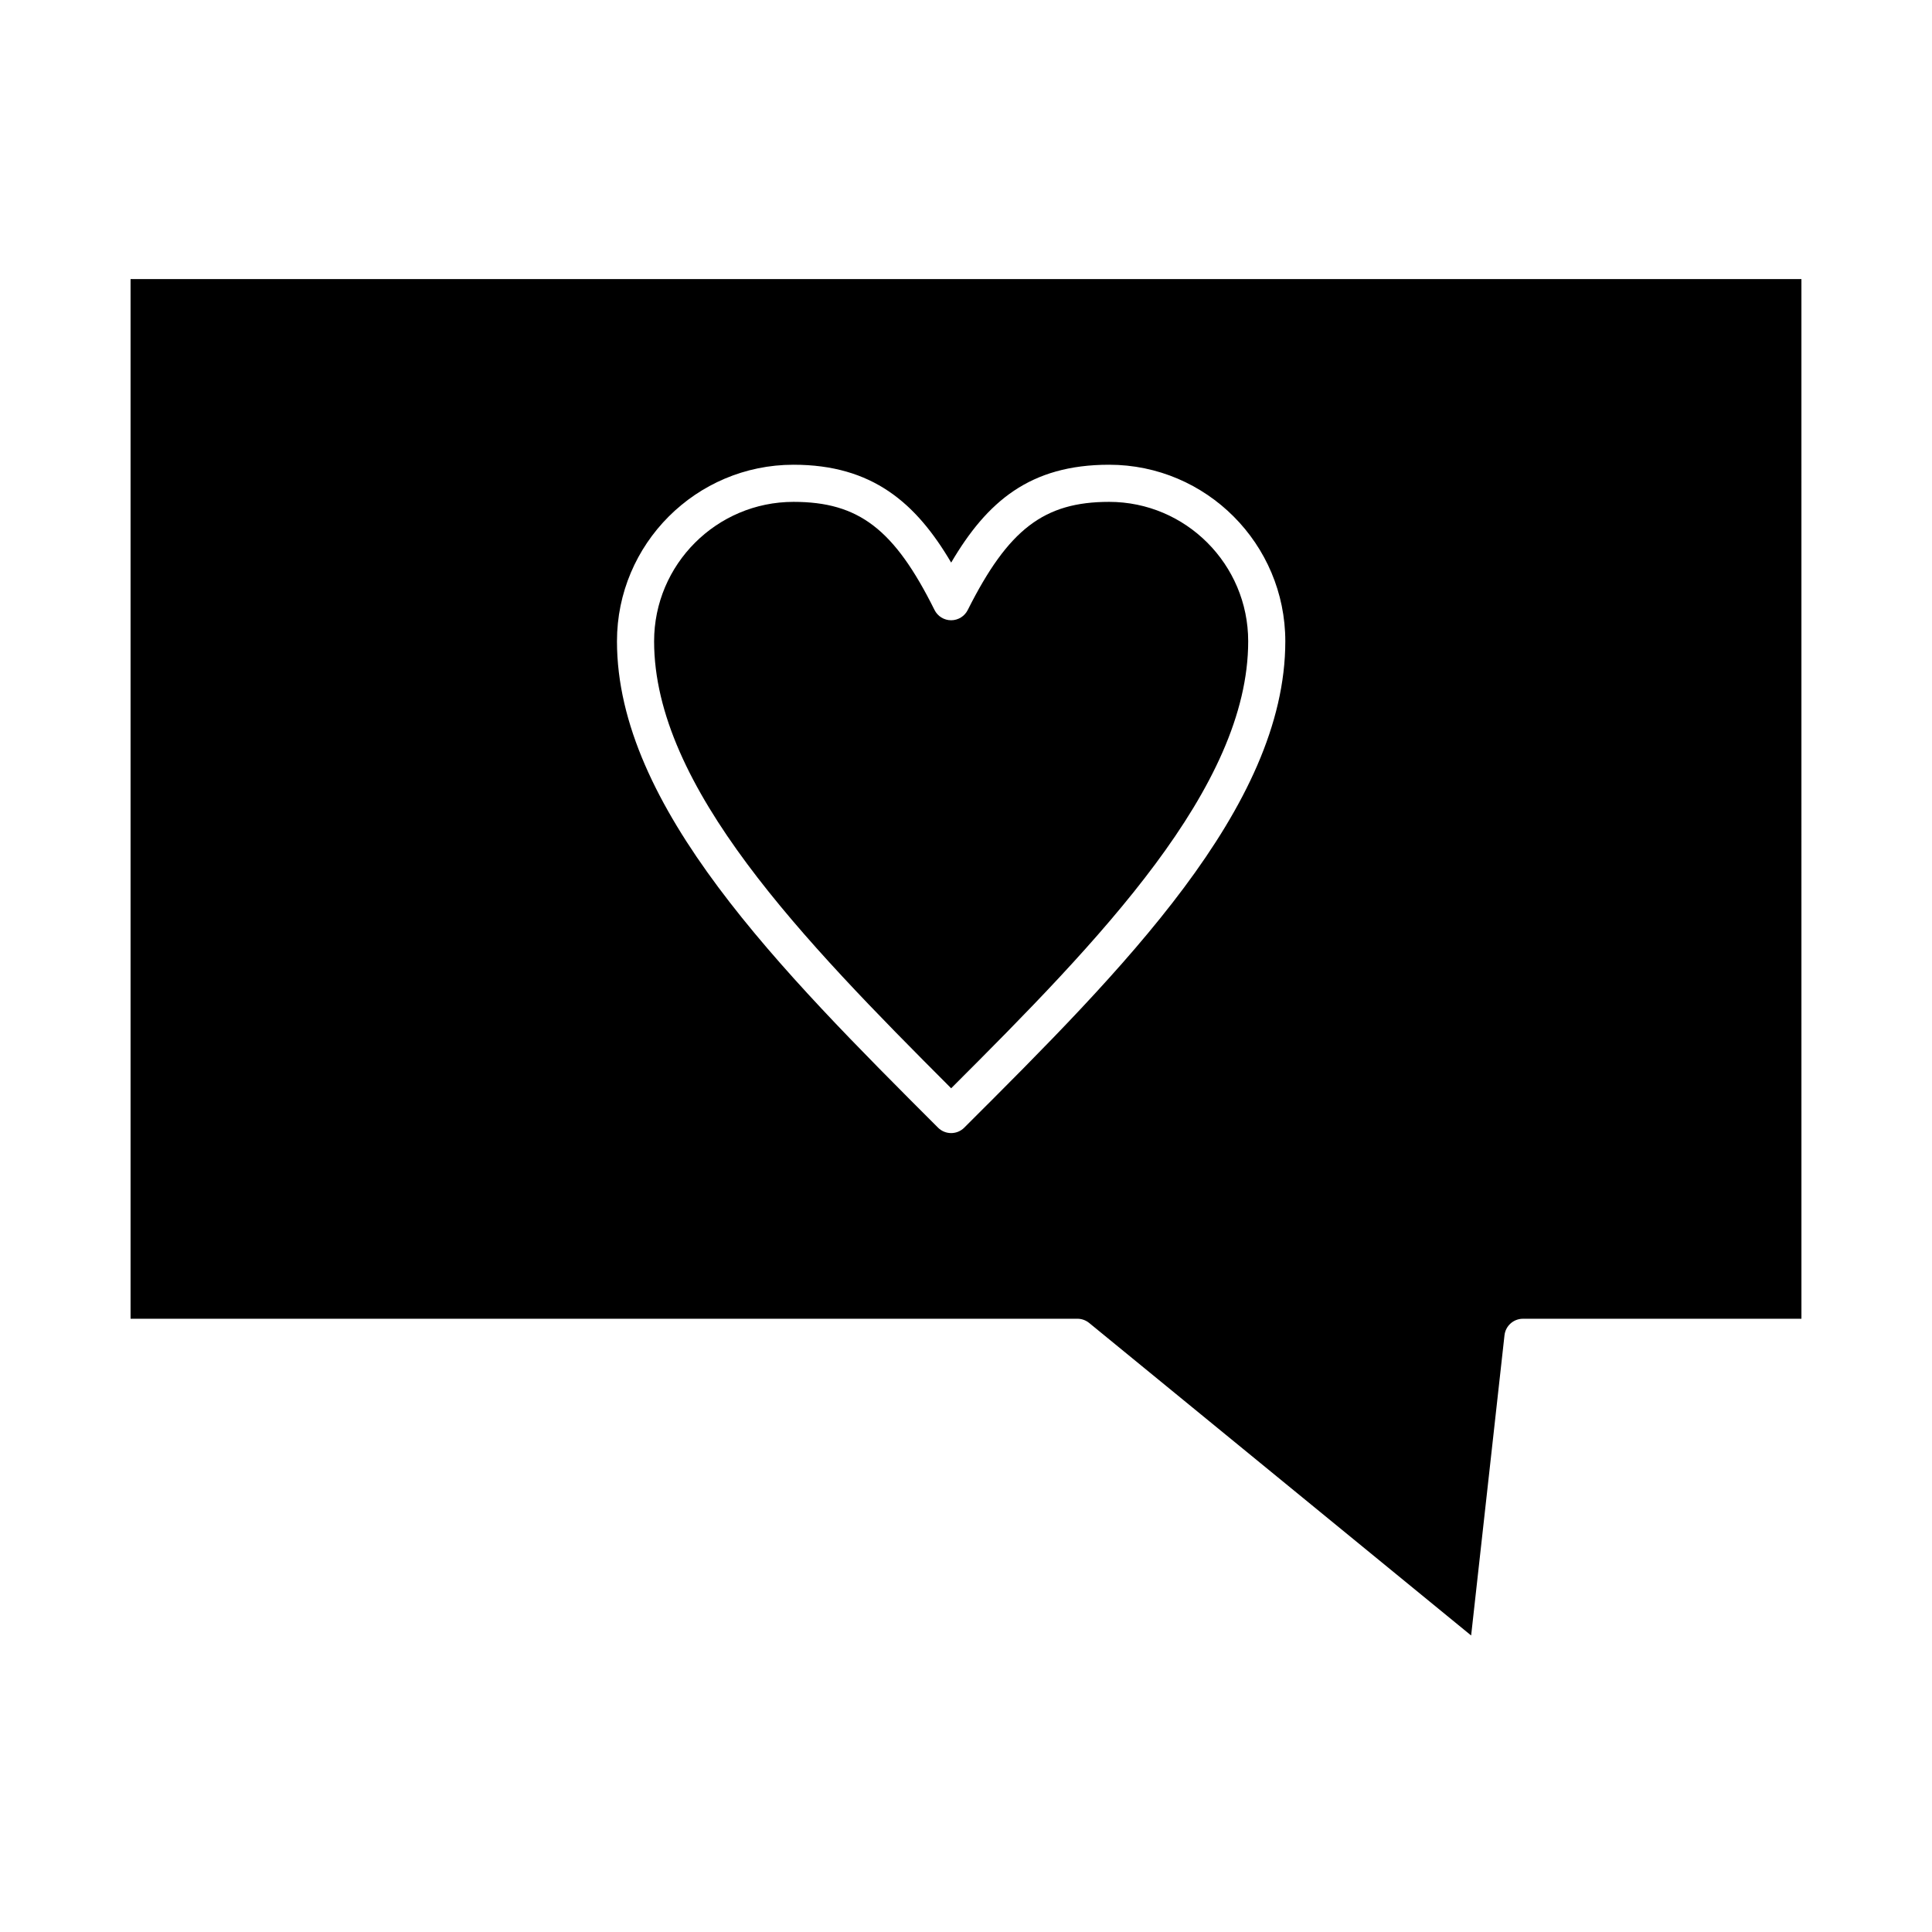
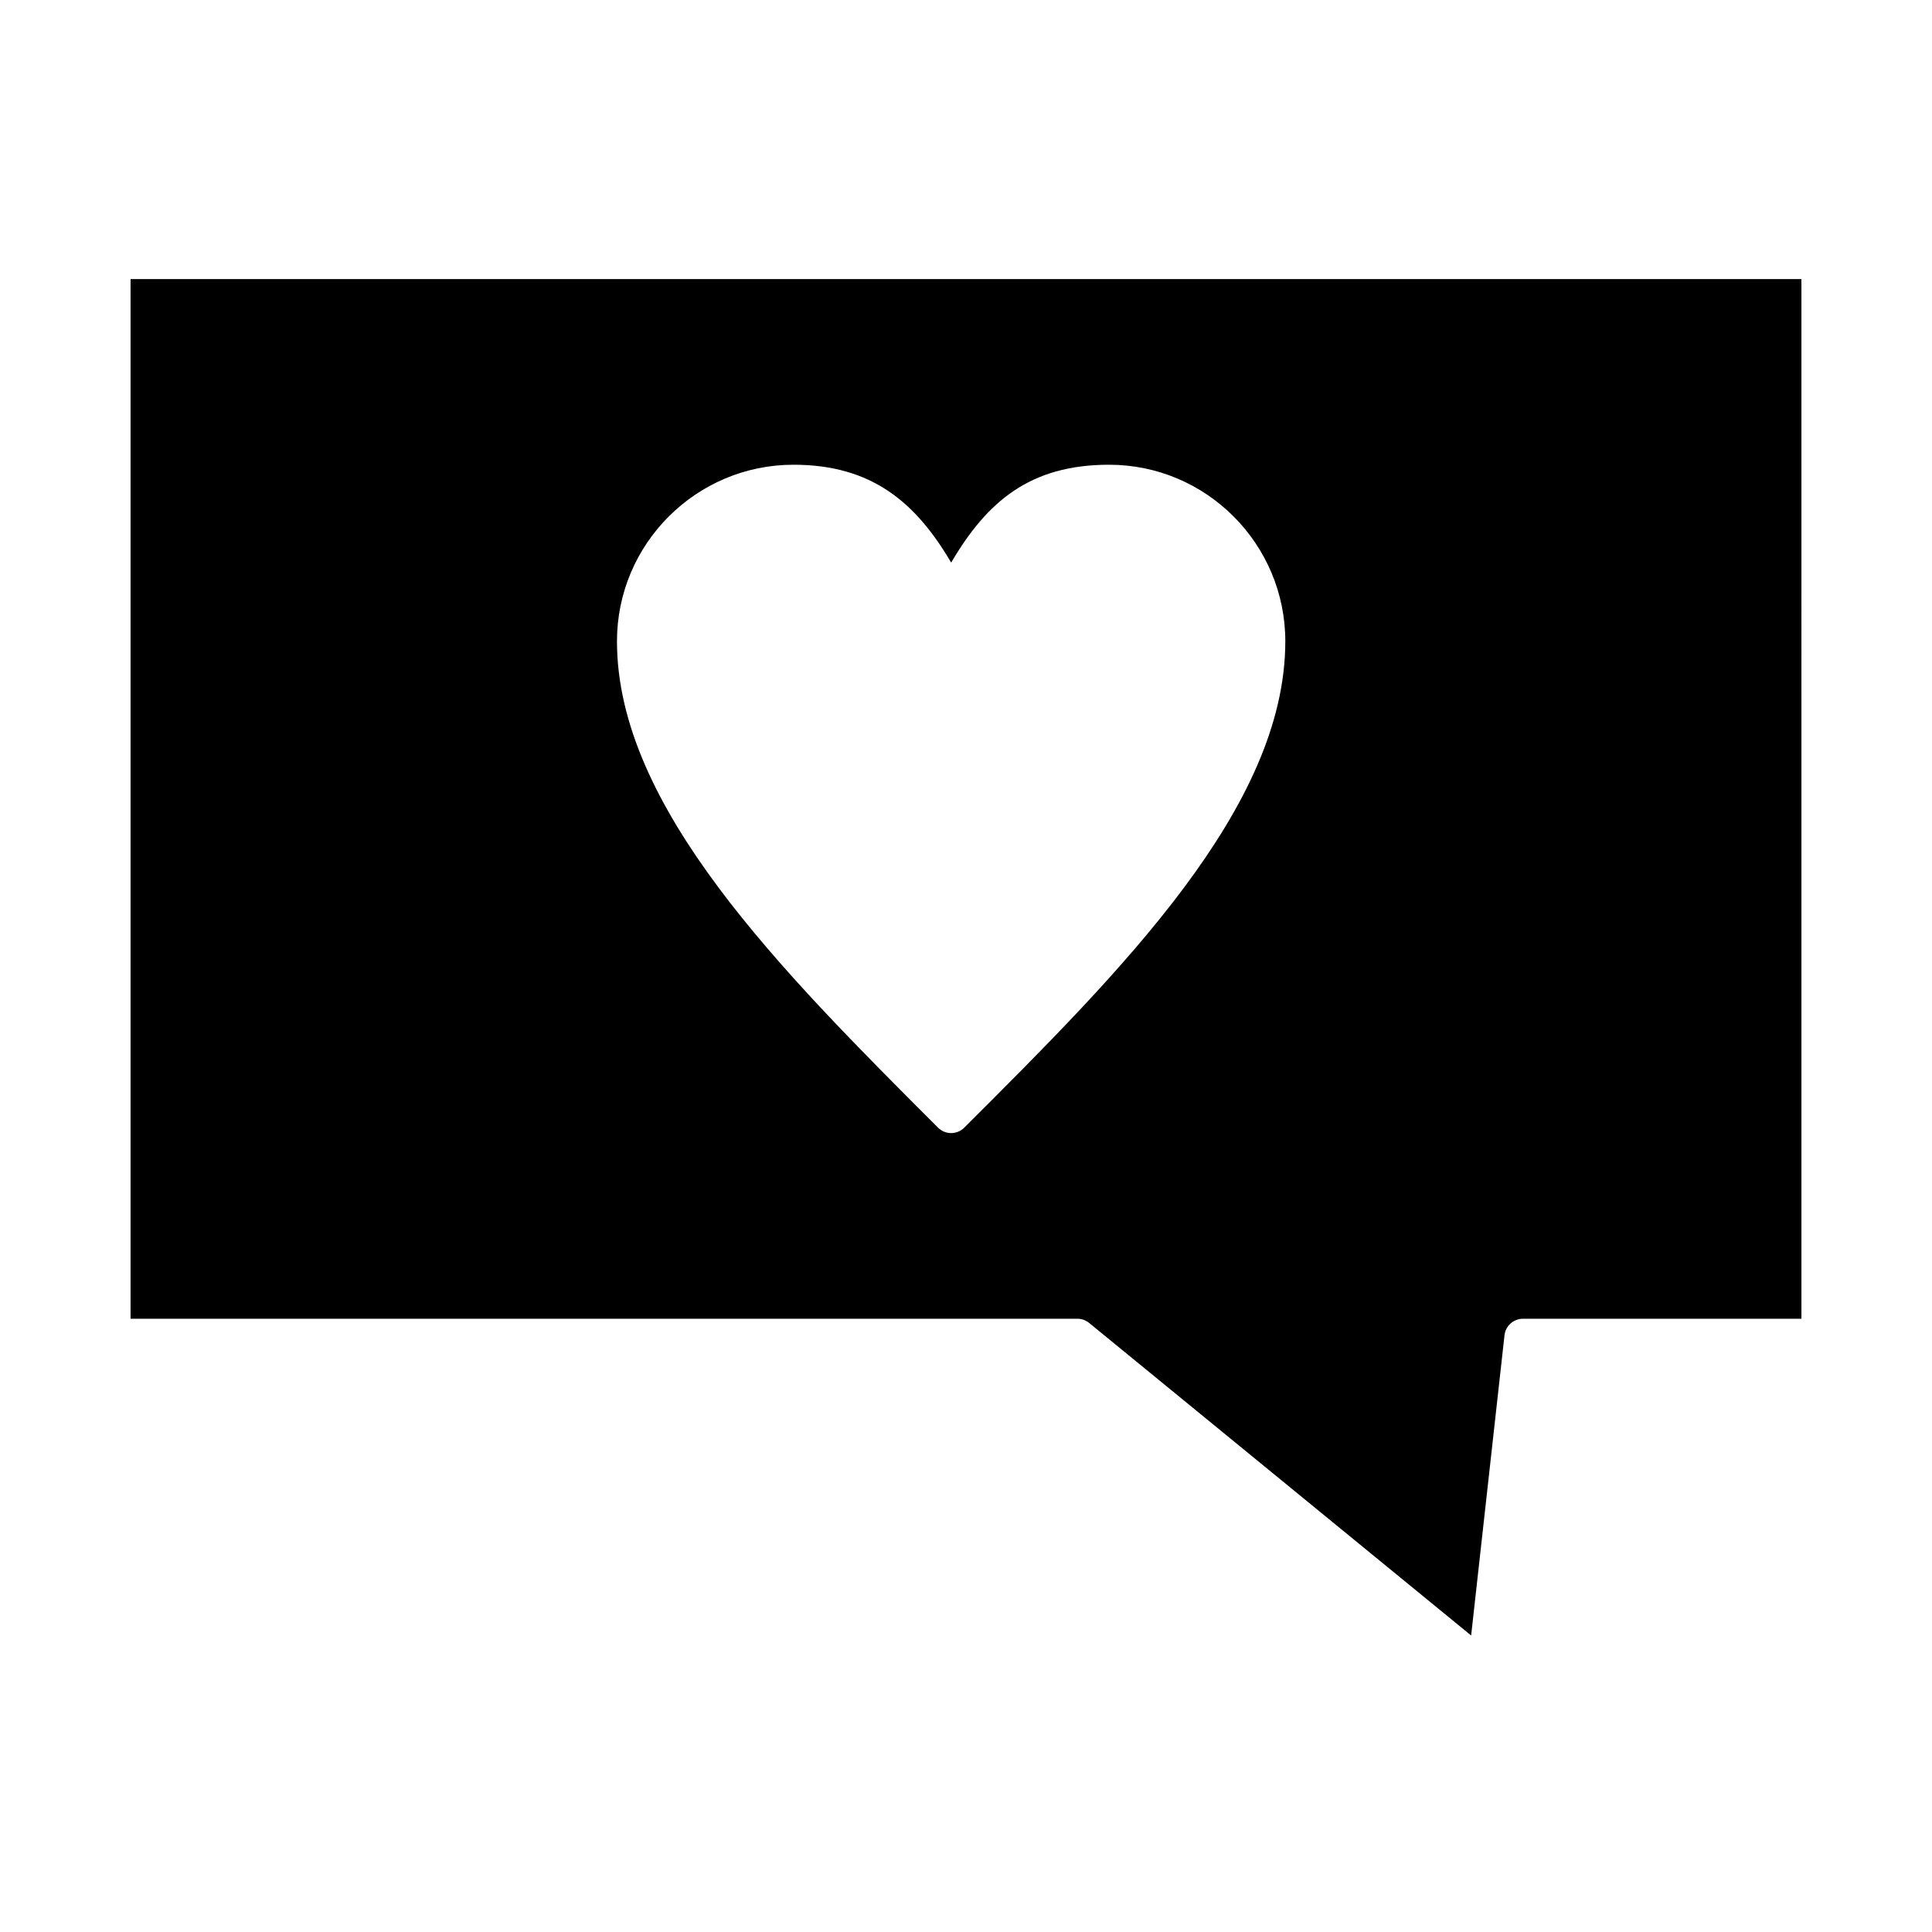
<svg xmlns="http://www.w3.org/2000/svg" fill="#000000" width="800px" height="800px" version="1.1" viewBox="144 144 512 512">
  <g>
    <path d="m178.6 217.96v275.52h250.92c1.137 0 2.234 0.395 3.117 1.113l101.23 82.828 8.84-79.562c0.277-2.492 2.383-4.375 4.891-4.375h73.801l-0.004-275.52zm220.94 224.88c-0.961 0.961-2.219 1.438-3.477 1.438s-2.519-0.48-3.481-1.441c-41.828-41.828-85.078-85.078-85.078-128.89 0-25.797 20.988-46.789 46.785-46.789 20.848 0 32.457 10.086 41.781 25.934 9.523-16.203 20.902-25.934 41.859-25.934 25.746 0 46.691 20.992 46.691 46.789 0 44.004-43.254 87.16-85.082 128.89z" />
-     <path d="m437.93 277c-17.25 0-26.707 7.234-37.473 28.664-0.836 1.66-2.535 2.711-4.398 2.711h-0.008c-1.863-0.004-3.566-1.059-4.394-2.727-10.66-21.422-20.09-28.648-37.367-28.648-20.371 0-36.945 16.574-36.945 36.945 0 38.598 39.426 79.129 78.723 118.46 39.293-39.234 78.715-79.684 78.715-118.46 0-20.371-16.531-36.945-36.852-36.945z" />
  </g>
</svg>